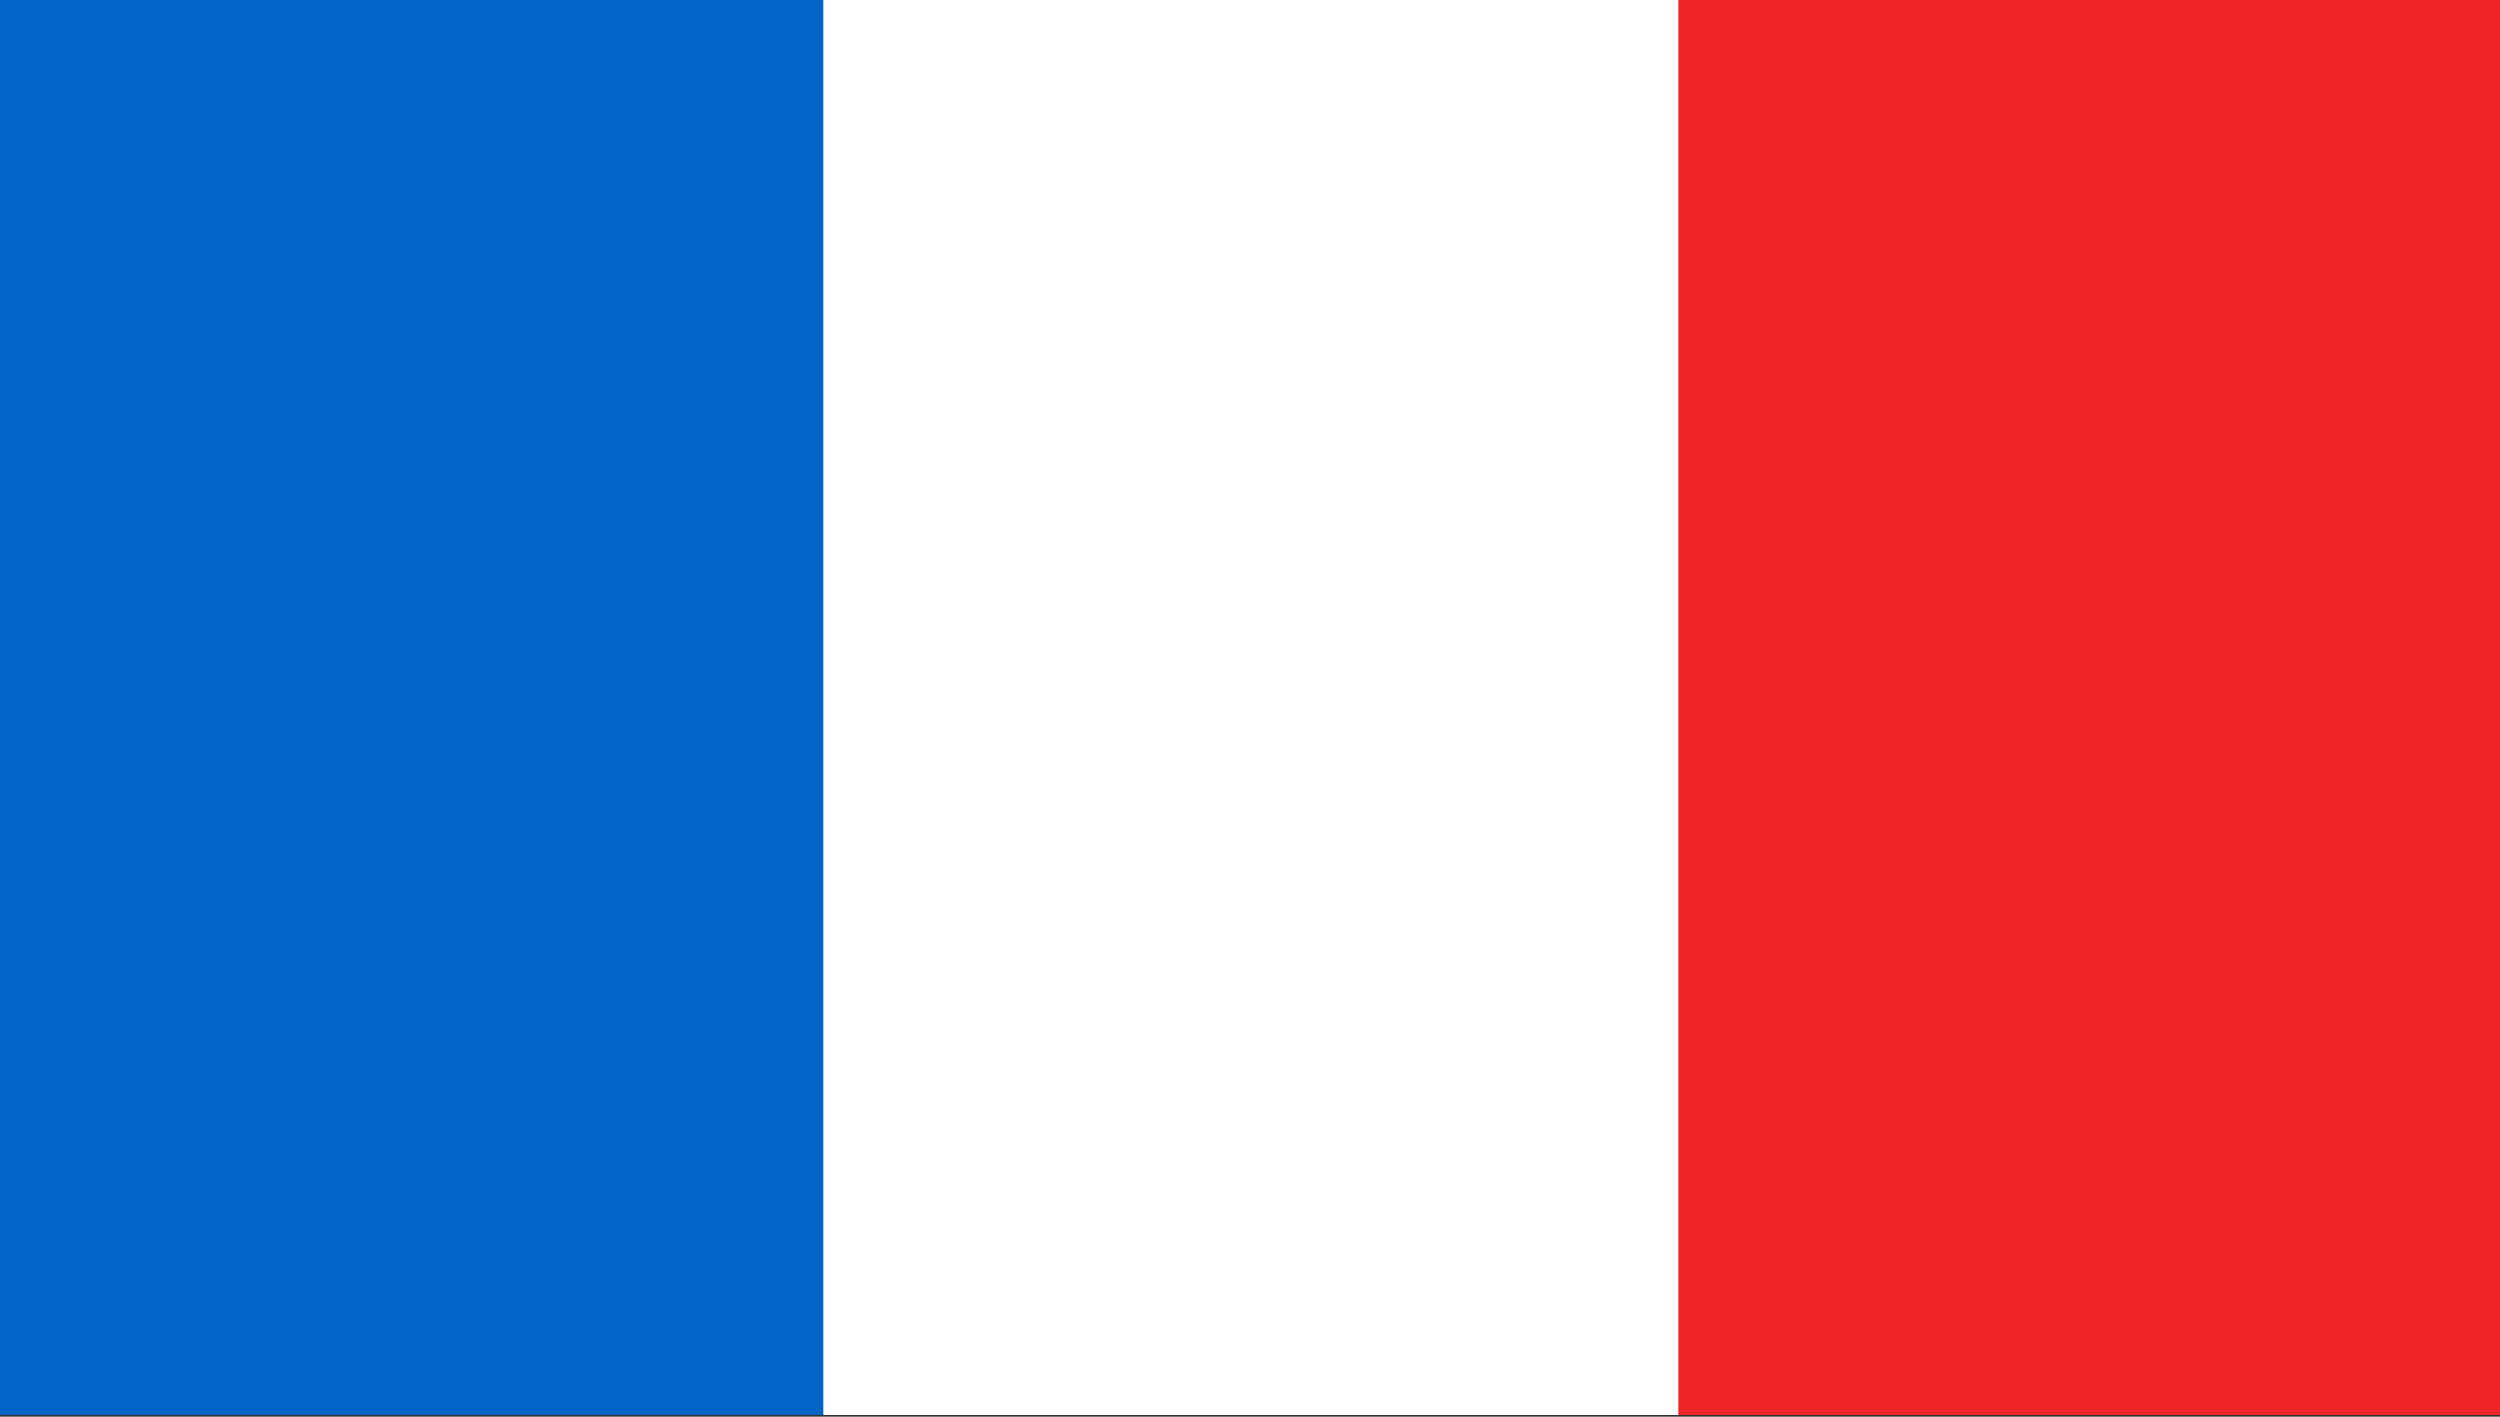
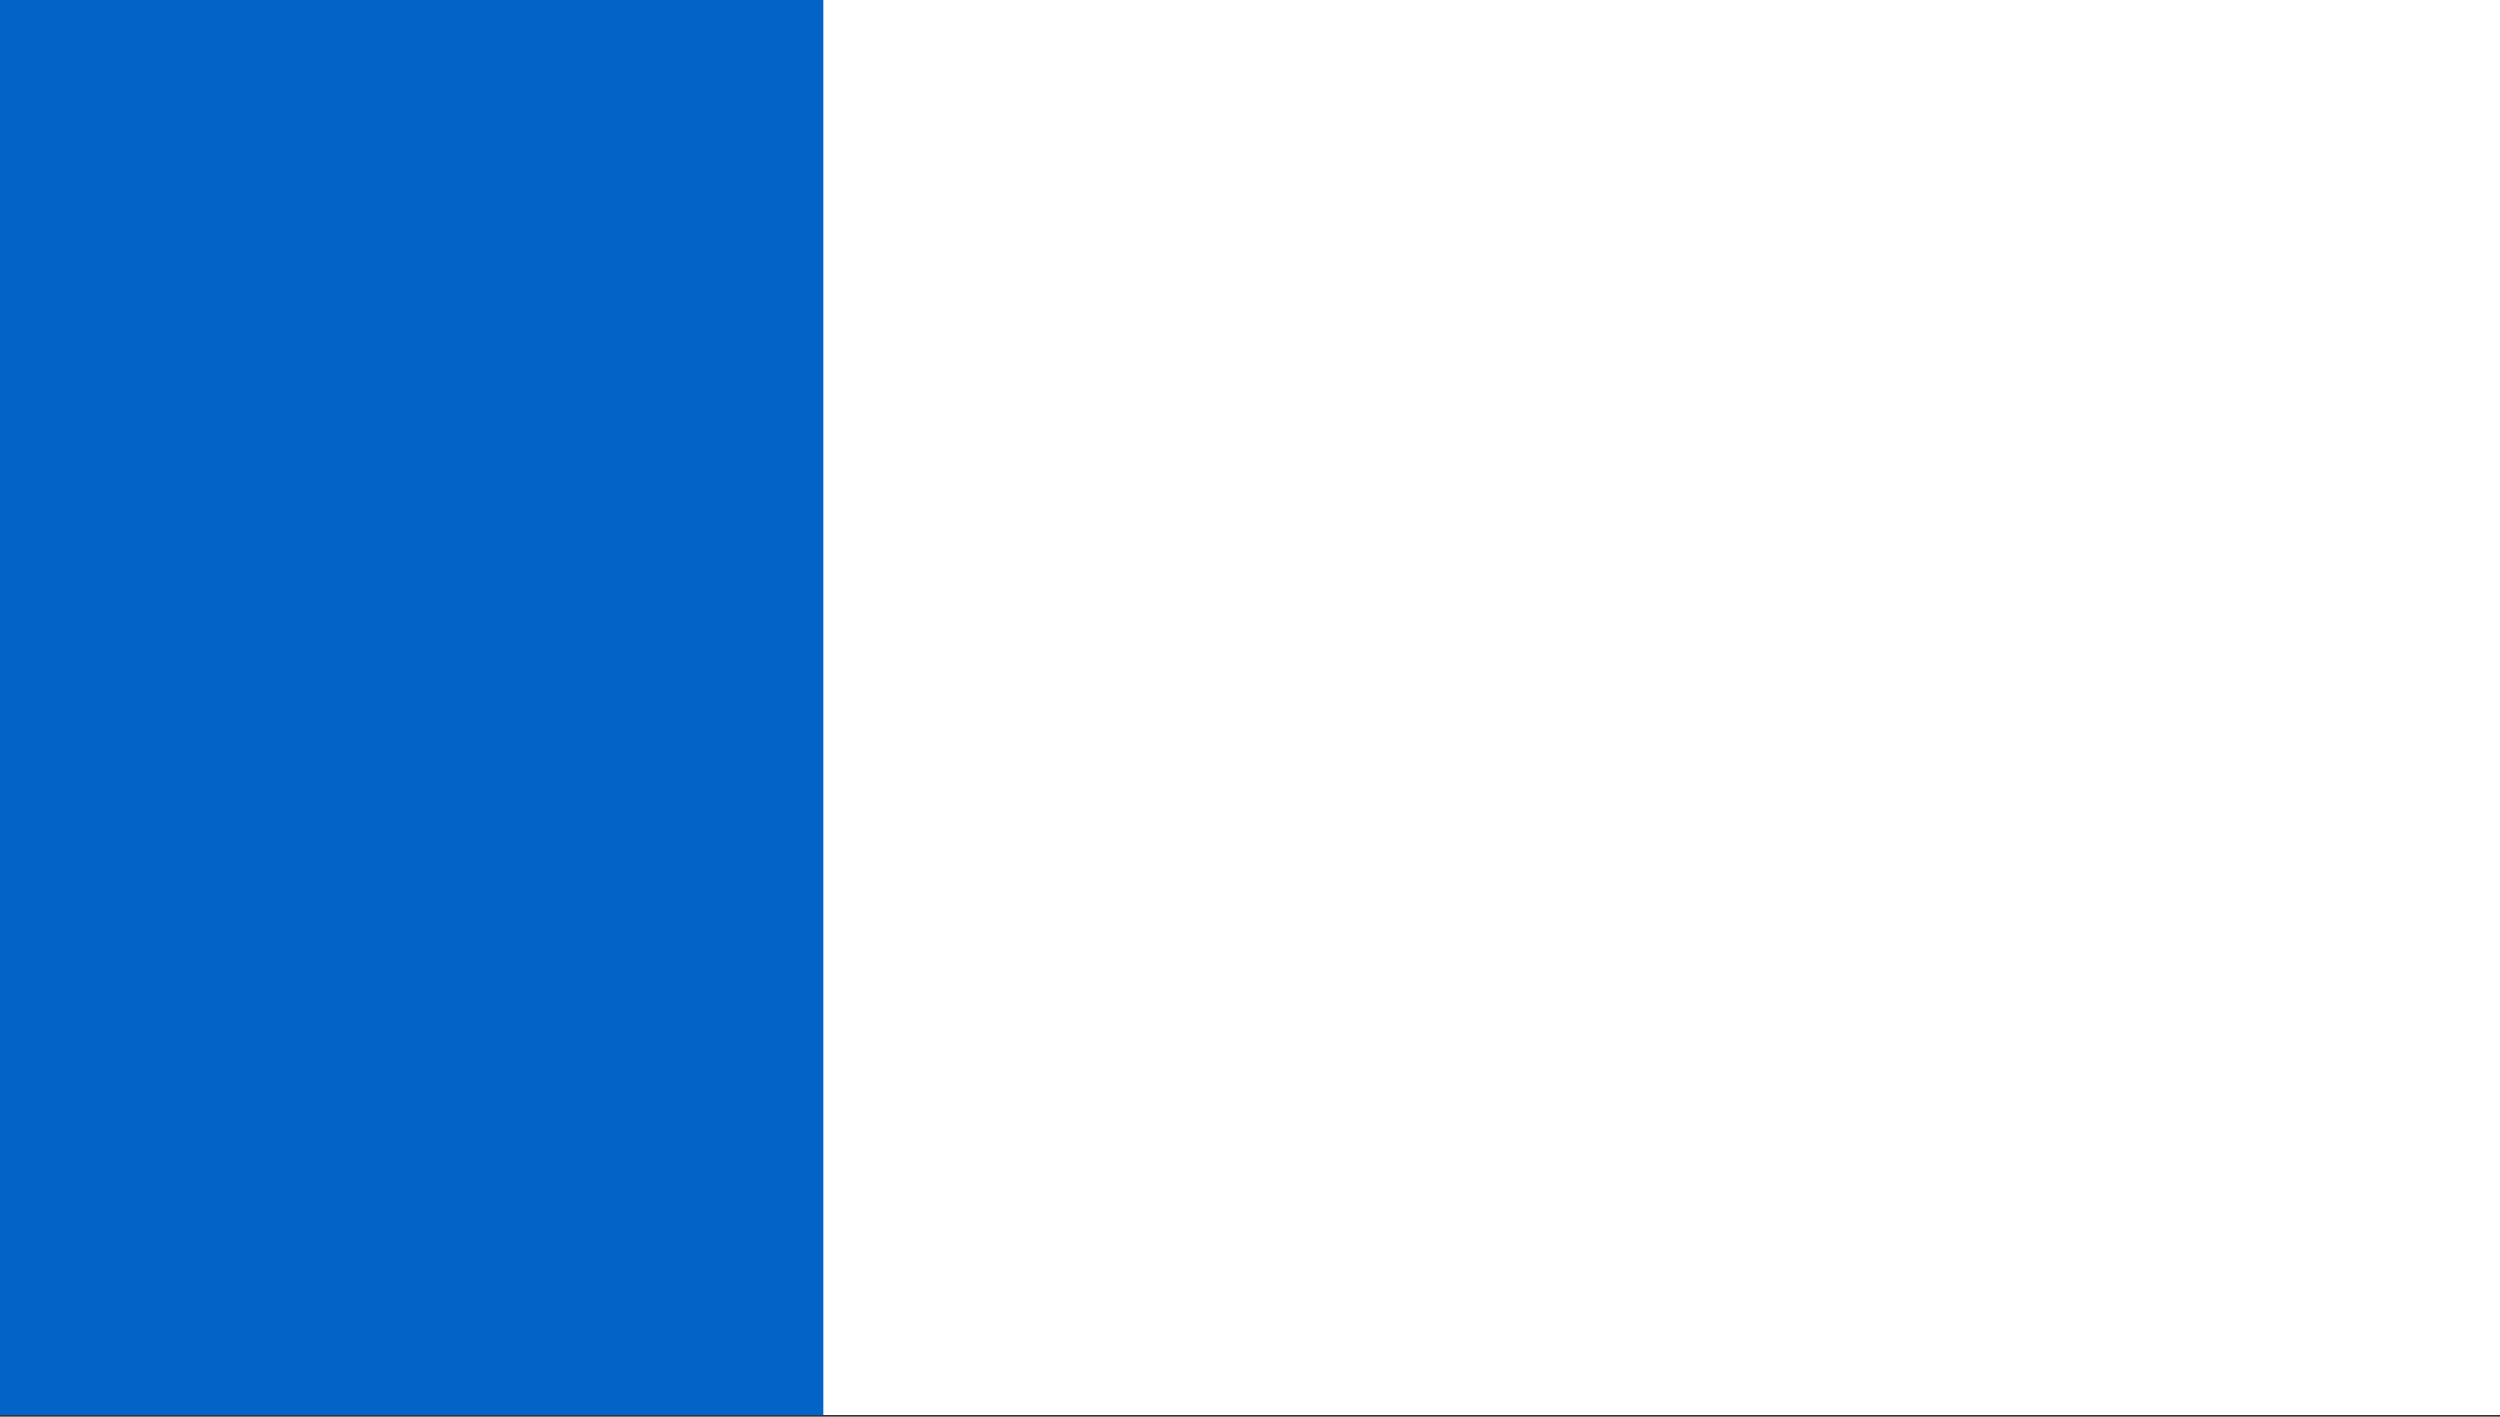
<svg xmlns="http://www.w3.org/2000/svg" version="1.1" id="Calque_1" x="0px" y="0px" viewBox="0 0 150 85" style="enable-background:new 0 0 150 85;" xml:space="preserve">
  <rect x="0" y="0" width="150" height="85" fill="#333333" stroke="none" />
  <style type="text/css">
	.st0{fill:#FFFFFF;}
	.st1{fill:#0363C7;}
	.st2{fill:#EF2525;}
</style>
  <g>
    <g>
      <g>
        <g>
          <rect x="0" class="st0" width="150" height="84.9" />
        </g>
      </g>
    </g>
    <g>
      <g>
        <g>
          <rect x="0" class="st1" width="49.4" height="84.9" />
        </g>
      </g>
    </g>
    <g>
      <g>
        <g>
-           <rect x="100.7" class="st2" width="49.3" height="84.9" />
-         </g>
+           </g>
      </g>
    </g>
  </g>
</svg>